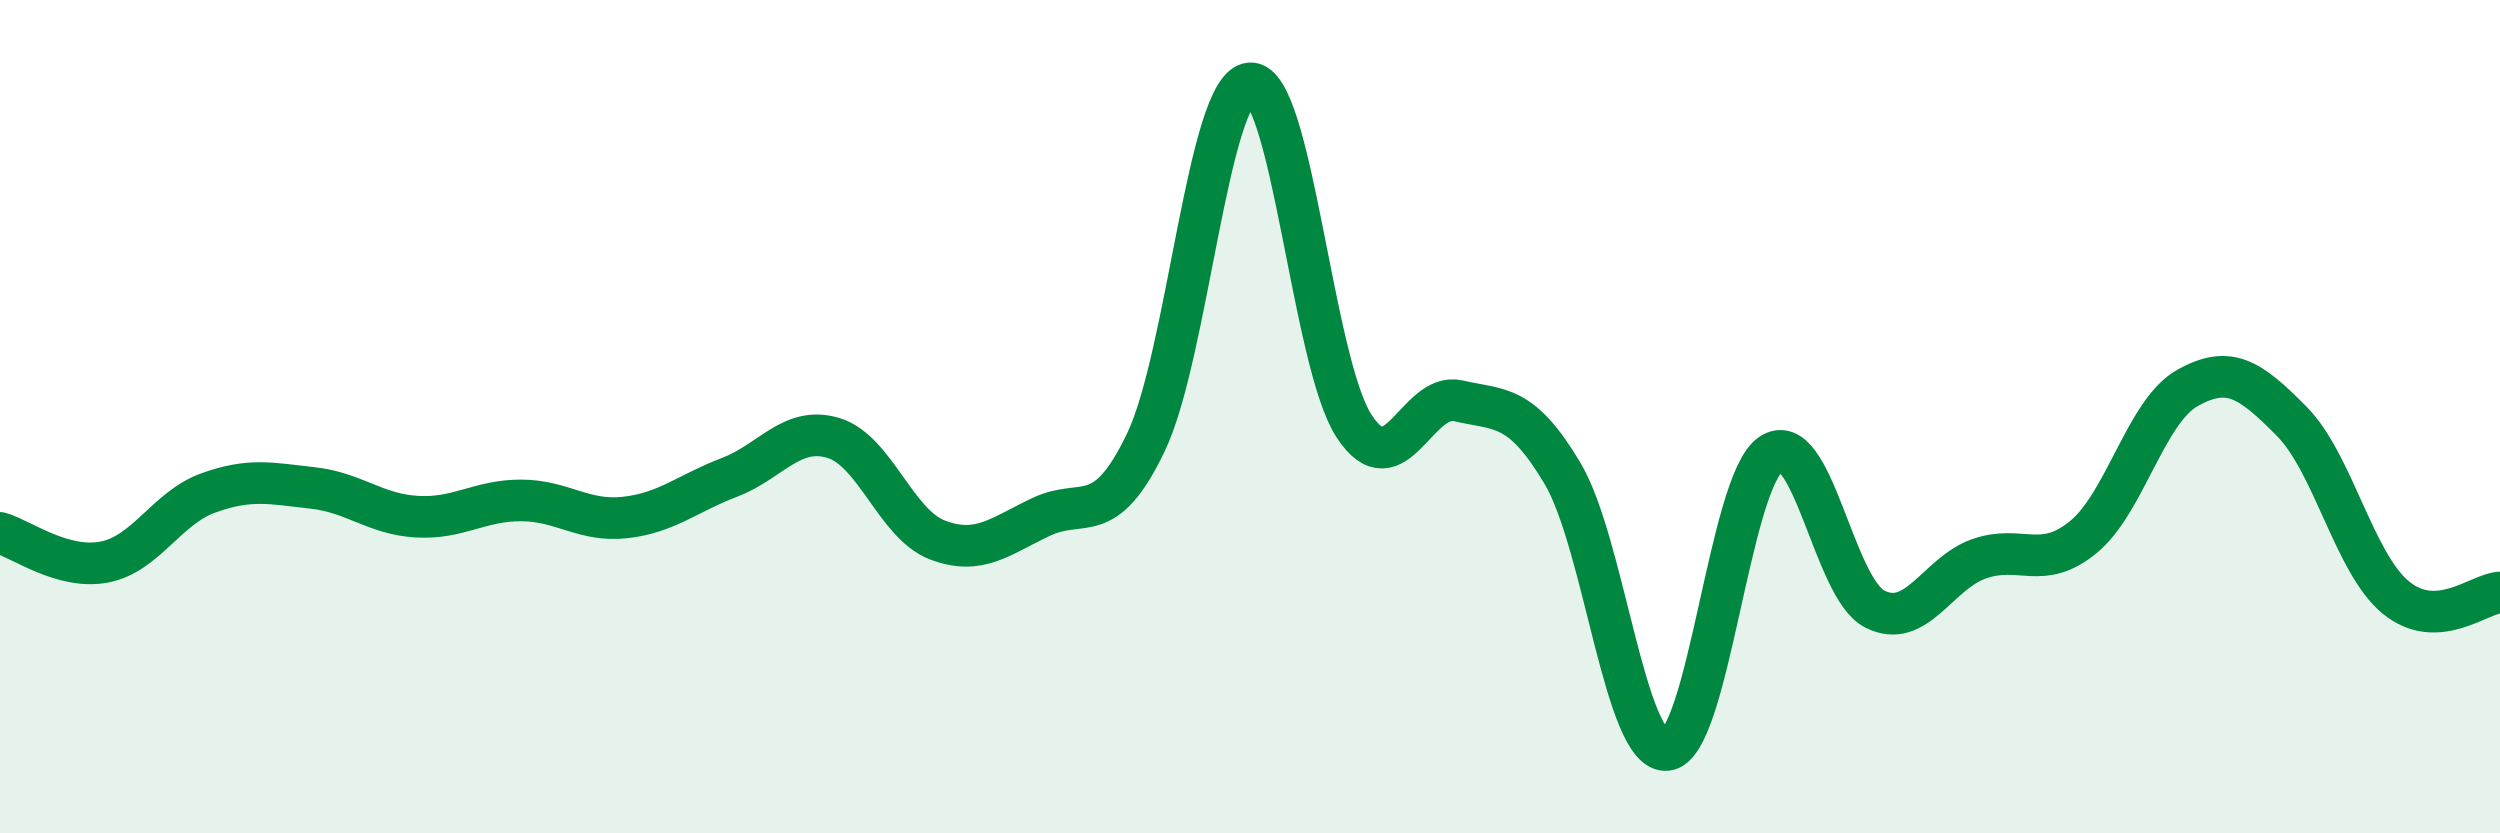
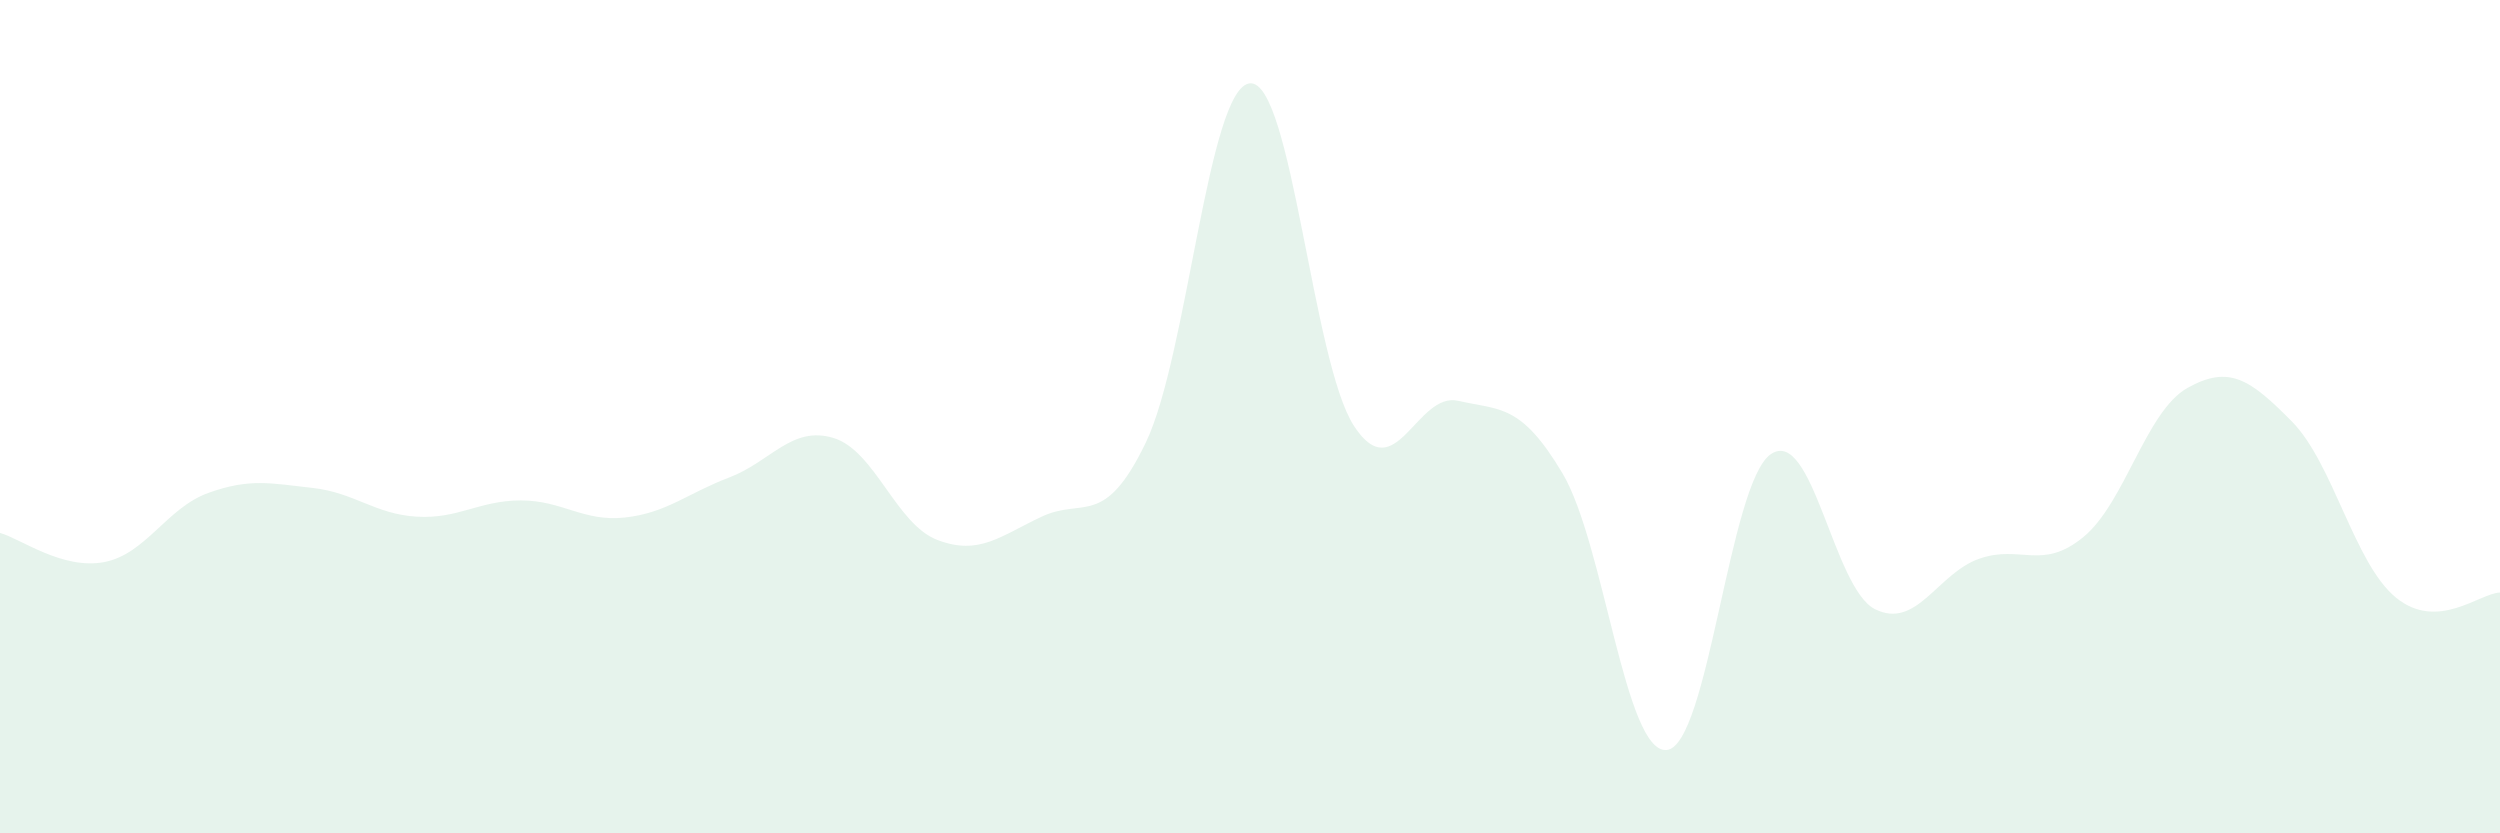
<svg xmlns="http://www.w3.org/2000/svg" width="60" height="20" viewBox="0 0 60 20">
  <path d="M 0,12.79 C 0.5,12.93 1.5,13.68 2.5,13.49 C 3.5,13.3 4,12.19 5,11.83 C 6,11.47 6.5,11.6 7.5,11.71 C 8.5,11.82 9,12.34 10,12.4 C 11,12.46 11.5,12.01 12.5,12.01 C 13.5,12.01 14,12.53 15,12.42 C 16,12.31 16.5,11.84 17.5,11.46 C 18.5,11.08 19,10.21 20,10.51 C 21,10.81 21.5,12.58 22.5,12.96 C 23.5,13.34 24,12.87 25,12.4 C 26,11.93 26.5,12.7 27.5,10.62 C 28.5,8.54 29,2.08 30,2 C 31,1.92 31.5,8.71 32.5,10.23 C 33.5,11.75 34,9.39 35,9.62 C 36,9.85 36.5,9.68 37.5,11.36 C 38.5,13.04 39,18.09 40,18 C 41,17.91 41.5,11.58 42.5,10.9 C 43.5,10.22 44,14.12 45,14.62 C 46,15.12 46.5,13.76 47.5,13.41 C 48.5,13.06 49,13.71 50,12.89 C 51,12.07 51.5,9.87 52.5,9.31 C 53.5,8.75 54,9.1 55,10.11 C 56,11.12 56.5,13.52 57.5,14.34 C 58.5,15.16 59.5,14.24 60,14.22L60 20L0 20Z" fill="#008740" opacity="0.1" stroke-linecap="round" stroke-linejoin="round" />
-   <path d="M 0,12.79 C 0.5,12.93 1.5,13.68 2.5,13.49 C 3.5,13.3 4,12.19 5,11.83 C 6,11.47 6.5,11.6 7.5,11.71 C 8.5,11.82 9,12.34 10,12.4 C 11,12.46 11.5,12.01 12.5,12.01 C 13.5,12.01 14,12.53 15,12.42 C 16,12.31 16.5,11.84 17.5,11.46 C 18.5,11.08 19,10.21 20,10.51 C 21,10.81 21.5,12.58 22.5,12.96 C 23.5,13.34 24,12.87 25,12.4 C 26,11.93 26.5,12.7 27.5,10.62 C 28.5,8.54 29,2.08 30,2 C 31,1.92 31.5,8.71 32.5,10.23 C 33.5,11.75 34,9.39 35,9.62 C 36,9.85 36.5,9.68 37.5,11.36 C 38.5,13.04 39,18.09 40,18 C 41,17.91 41.5,11.58 42.5,10.9 C 43.5,10.22 44,14.12 45,14.62 C 46,15.12 46.5,13.76 47.5,13.41 C 48.5,13.06 49,13.71 50,12.89 C 51,12.07 51.5,9.87 52.5,9.31 C 53.5,8.75 54,9.1 55,10.11 C 56,11.12 56.5,13.52 57.5,14.34 C 58.5,15.16 59.5,14.24 60,14.22" stroke="#008740" stroke-width="1" fill="none" stroke-linecap="round" stroke-linejoin="round" />
</svg>